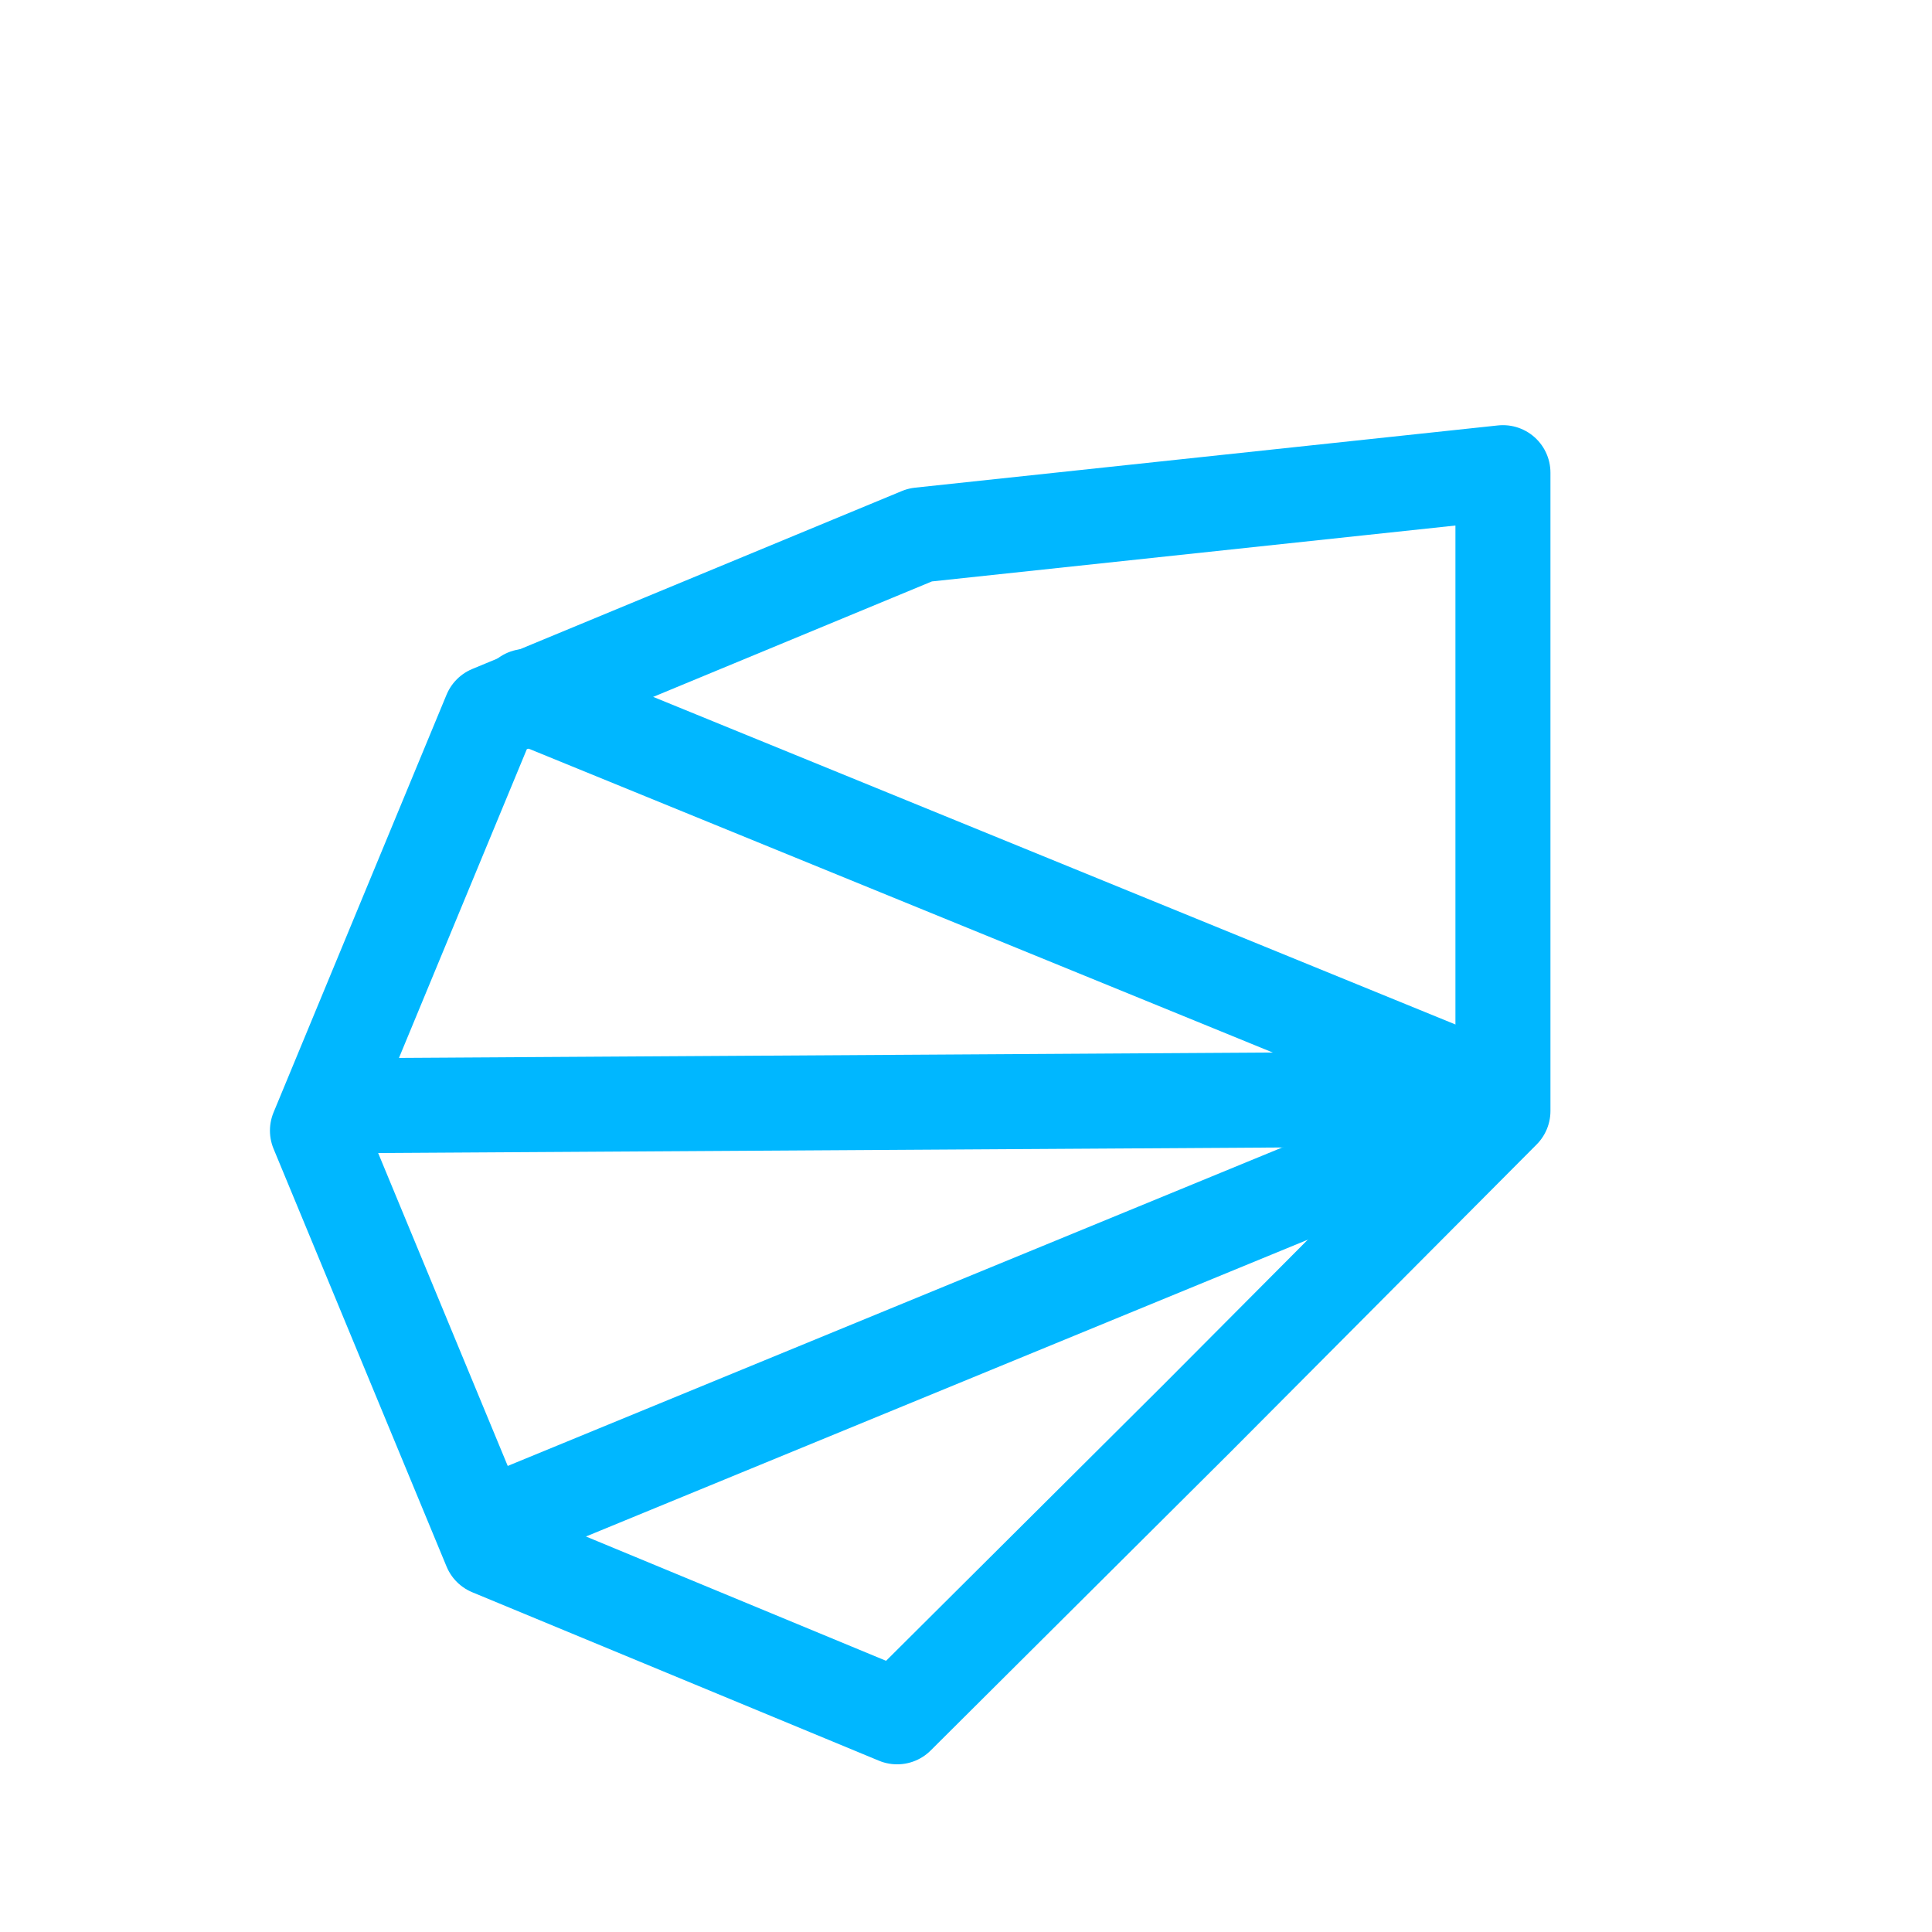
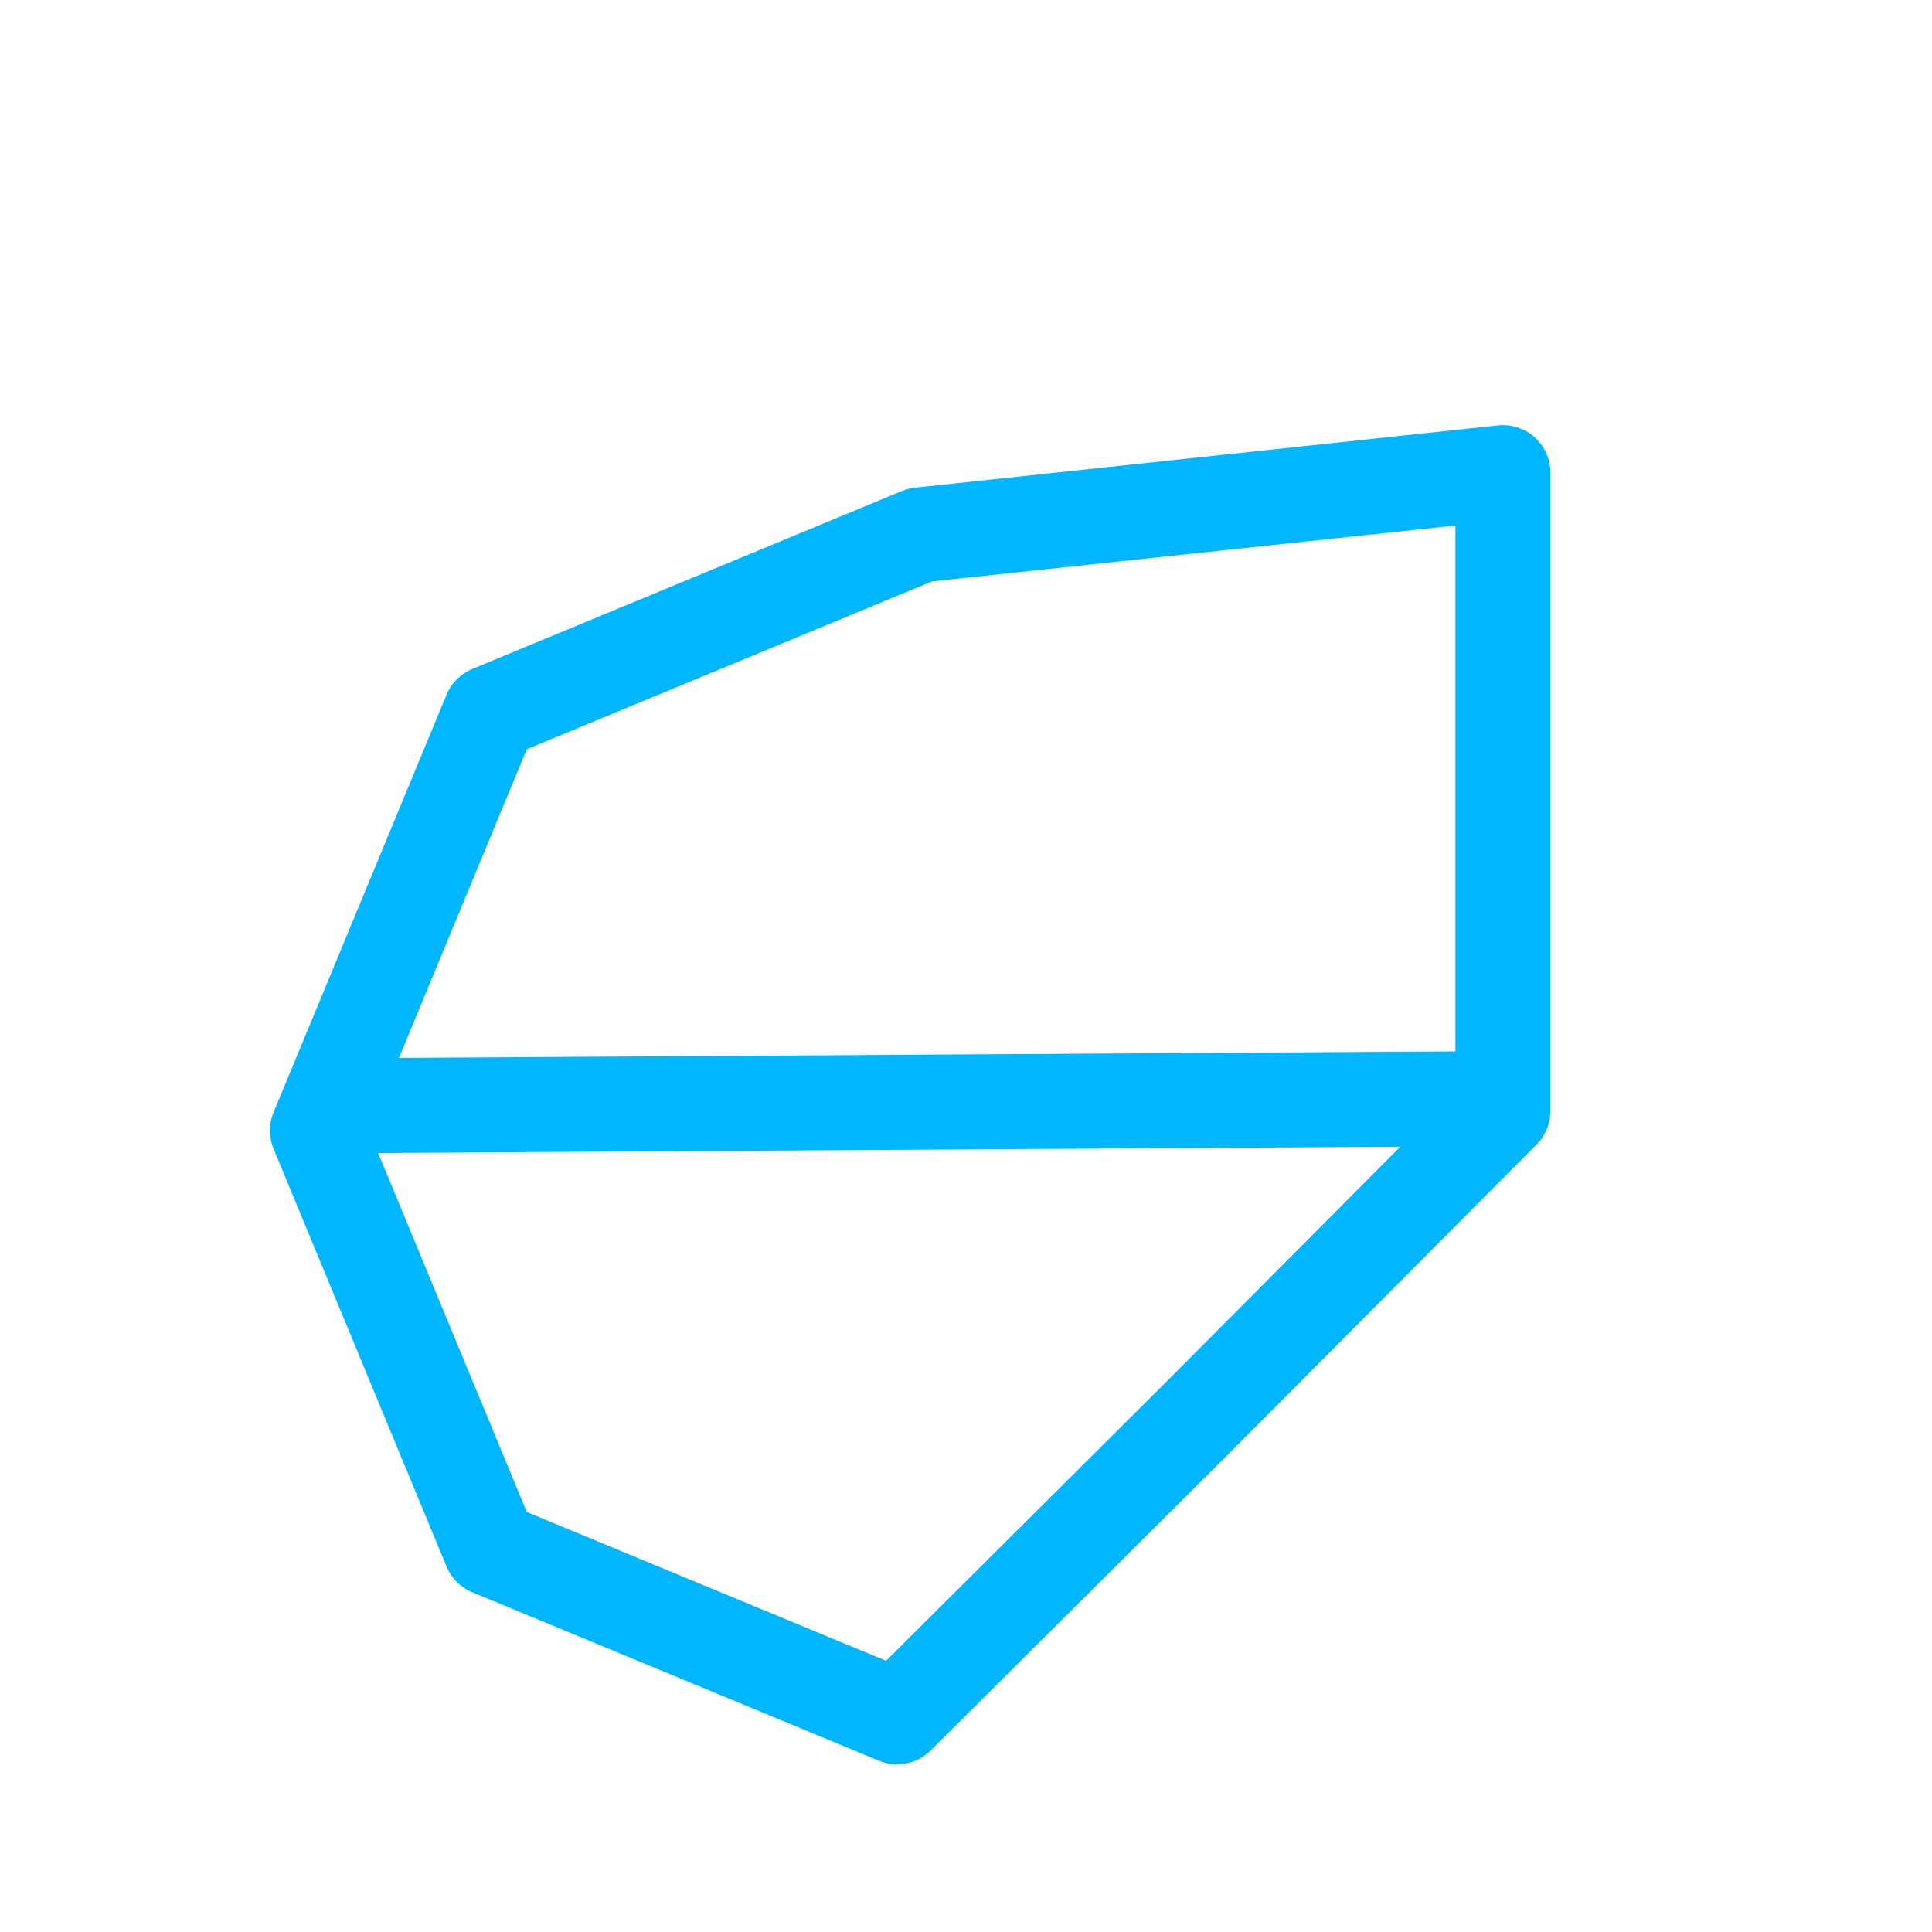
<svg xmlns="http://www.w3.org/2000/svg" width="61" height="61" viewBox="0 0 61 61" fill="none">
-   <line x1="16.616" y1="21.987" x2="46.784" y2="34.306" stroke="#00B7FF" stroke-width="3" stroke-linecap="round" stroke-linejoin="round" />
-   <line x1="16.202" y1="47.836" x2="46.534" y2="35.364" stroke="#00B7FF" stroke-width="3" stroke-linecap="round" stroke-linejoin="round" />
  <line x1="10.754" y1="34.913" x2="46.983" y2="34.69" stroke="#00B7FF" stroke-width="3" stroke-linecap="round" stroke-linejoin="round" />
  <path d="M29.05 16.889L47.453 14.924L47.453 35.078L37.776 44.799L28.326 54.206L15.485 48.887L10.023 35.697L15.485 22.508L29.05 16.889Z" stroke="#00B7FF" stroke-width="3" stroke-linecap="round" stroke-linejoin="round" />
</svg>